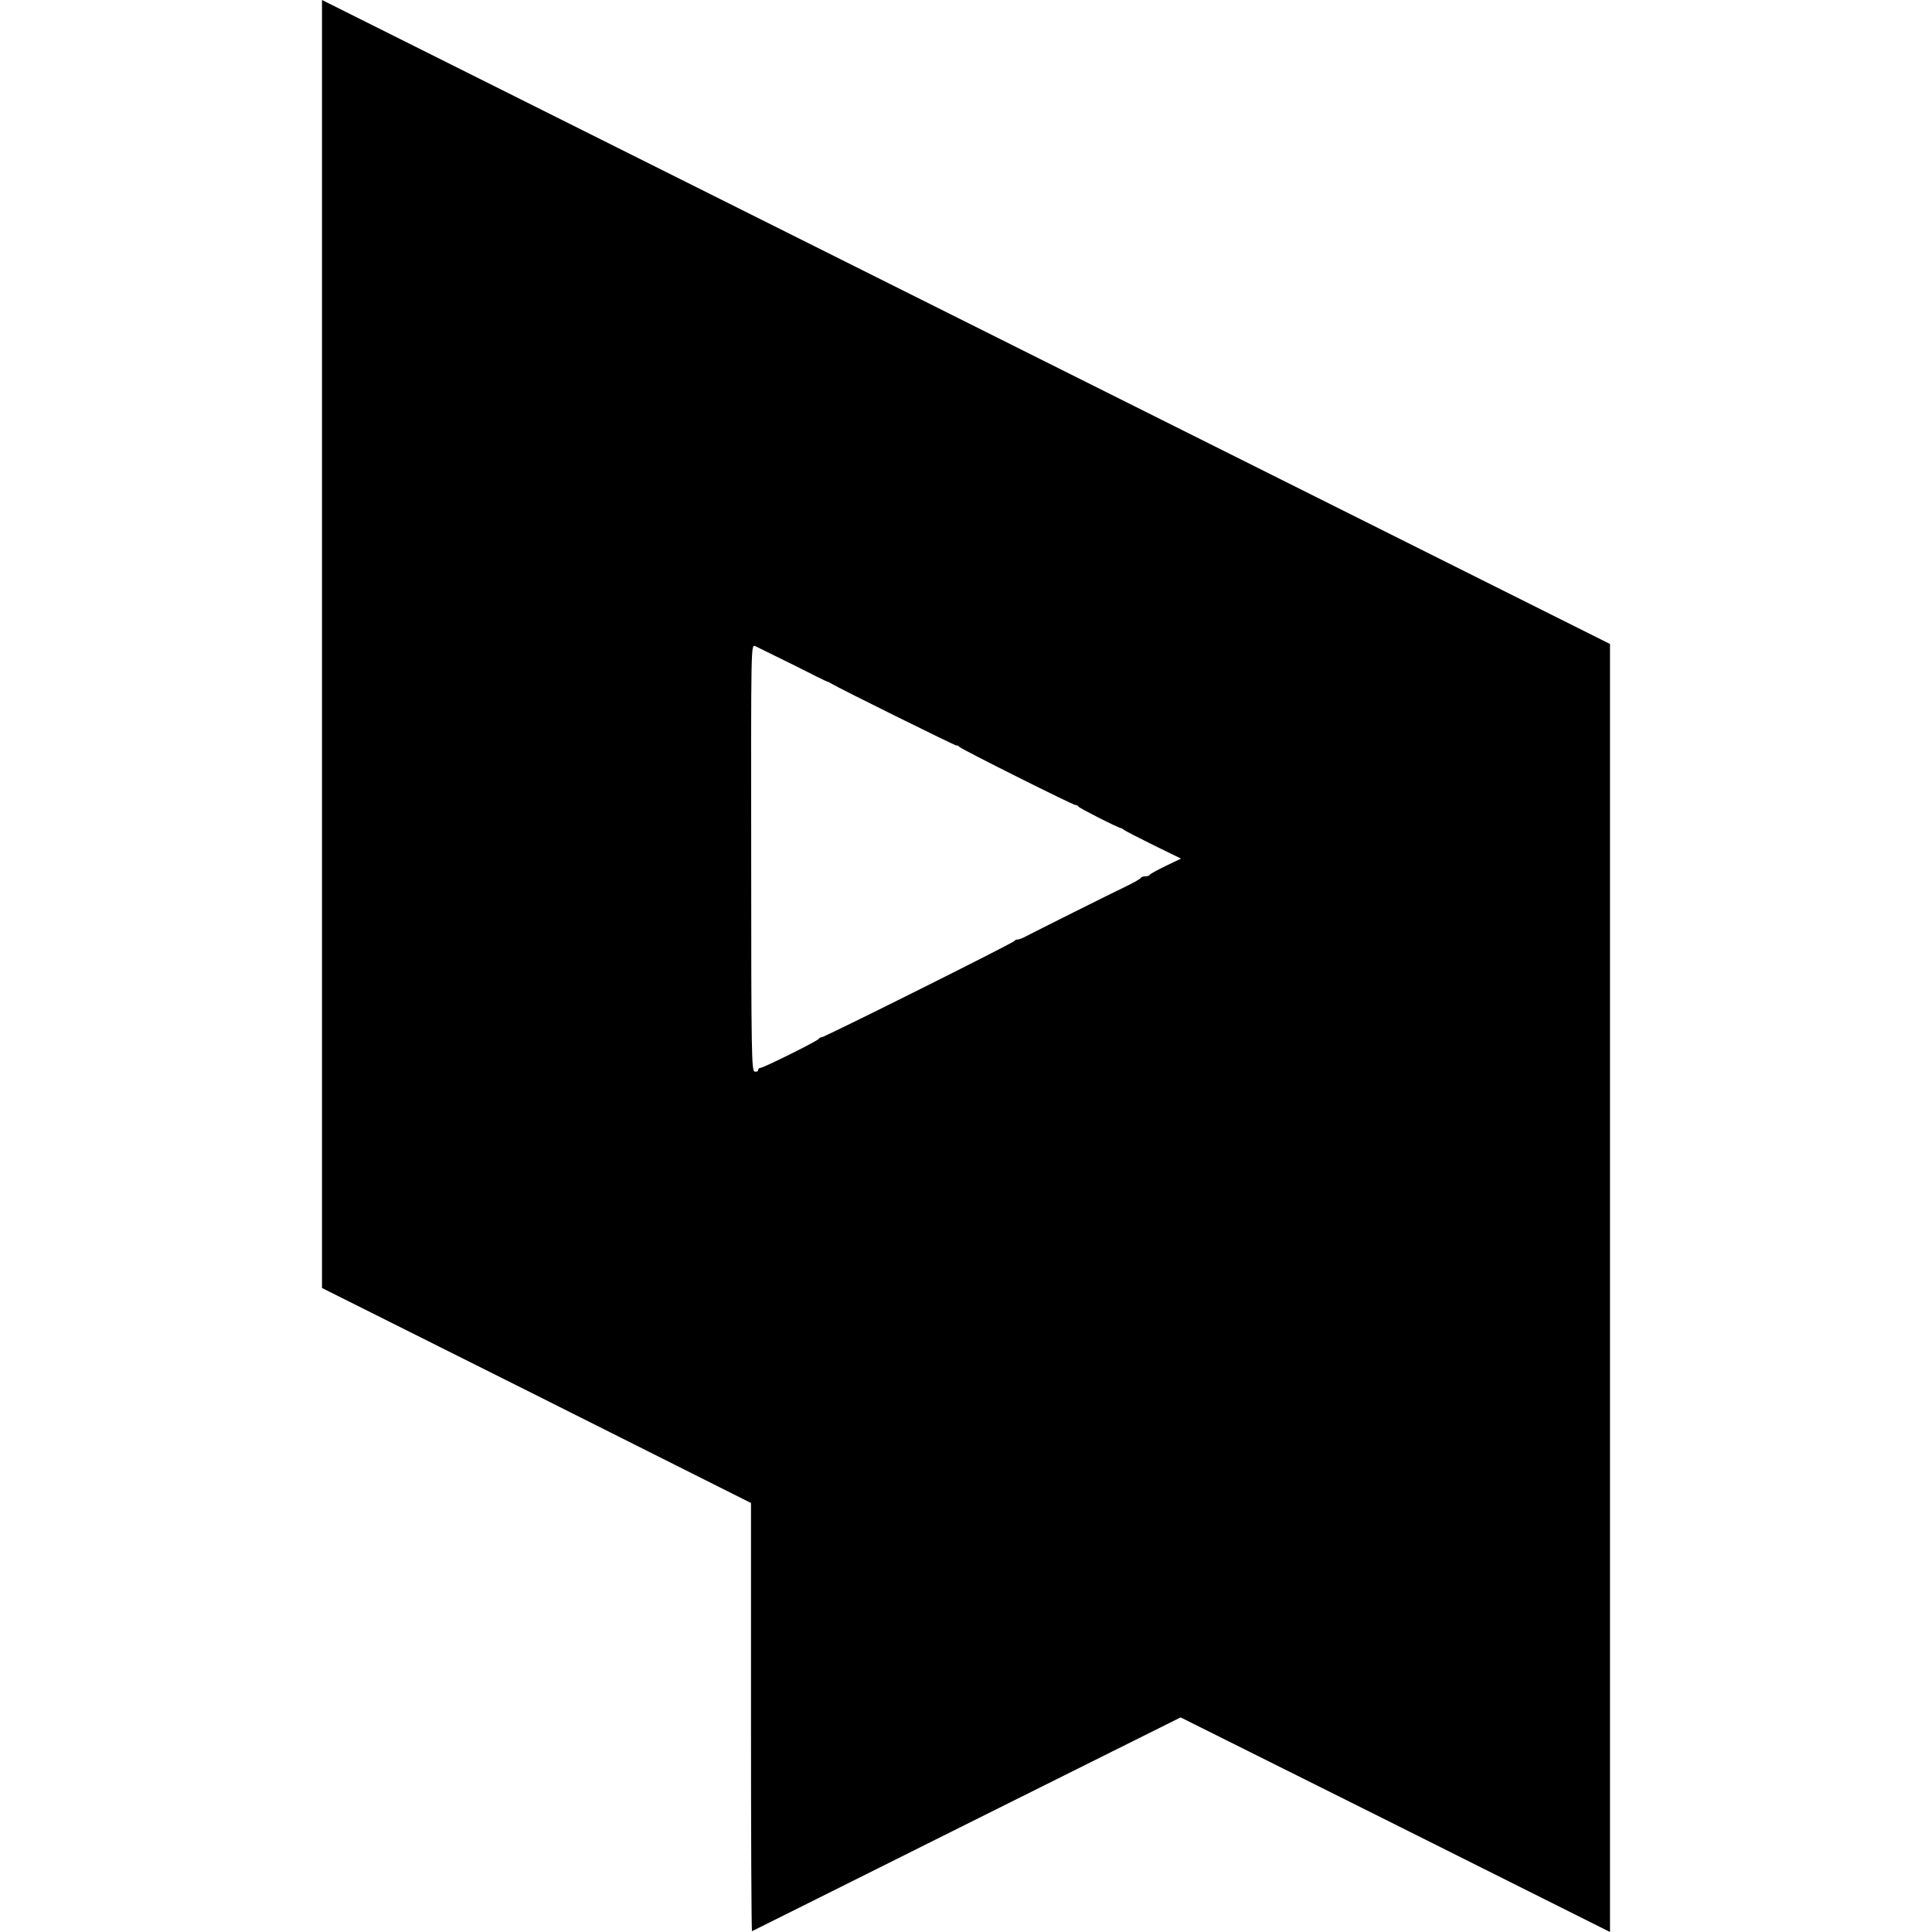
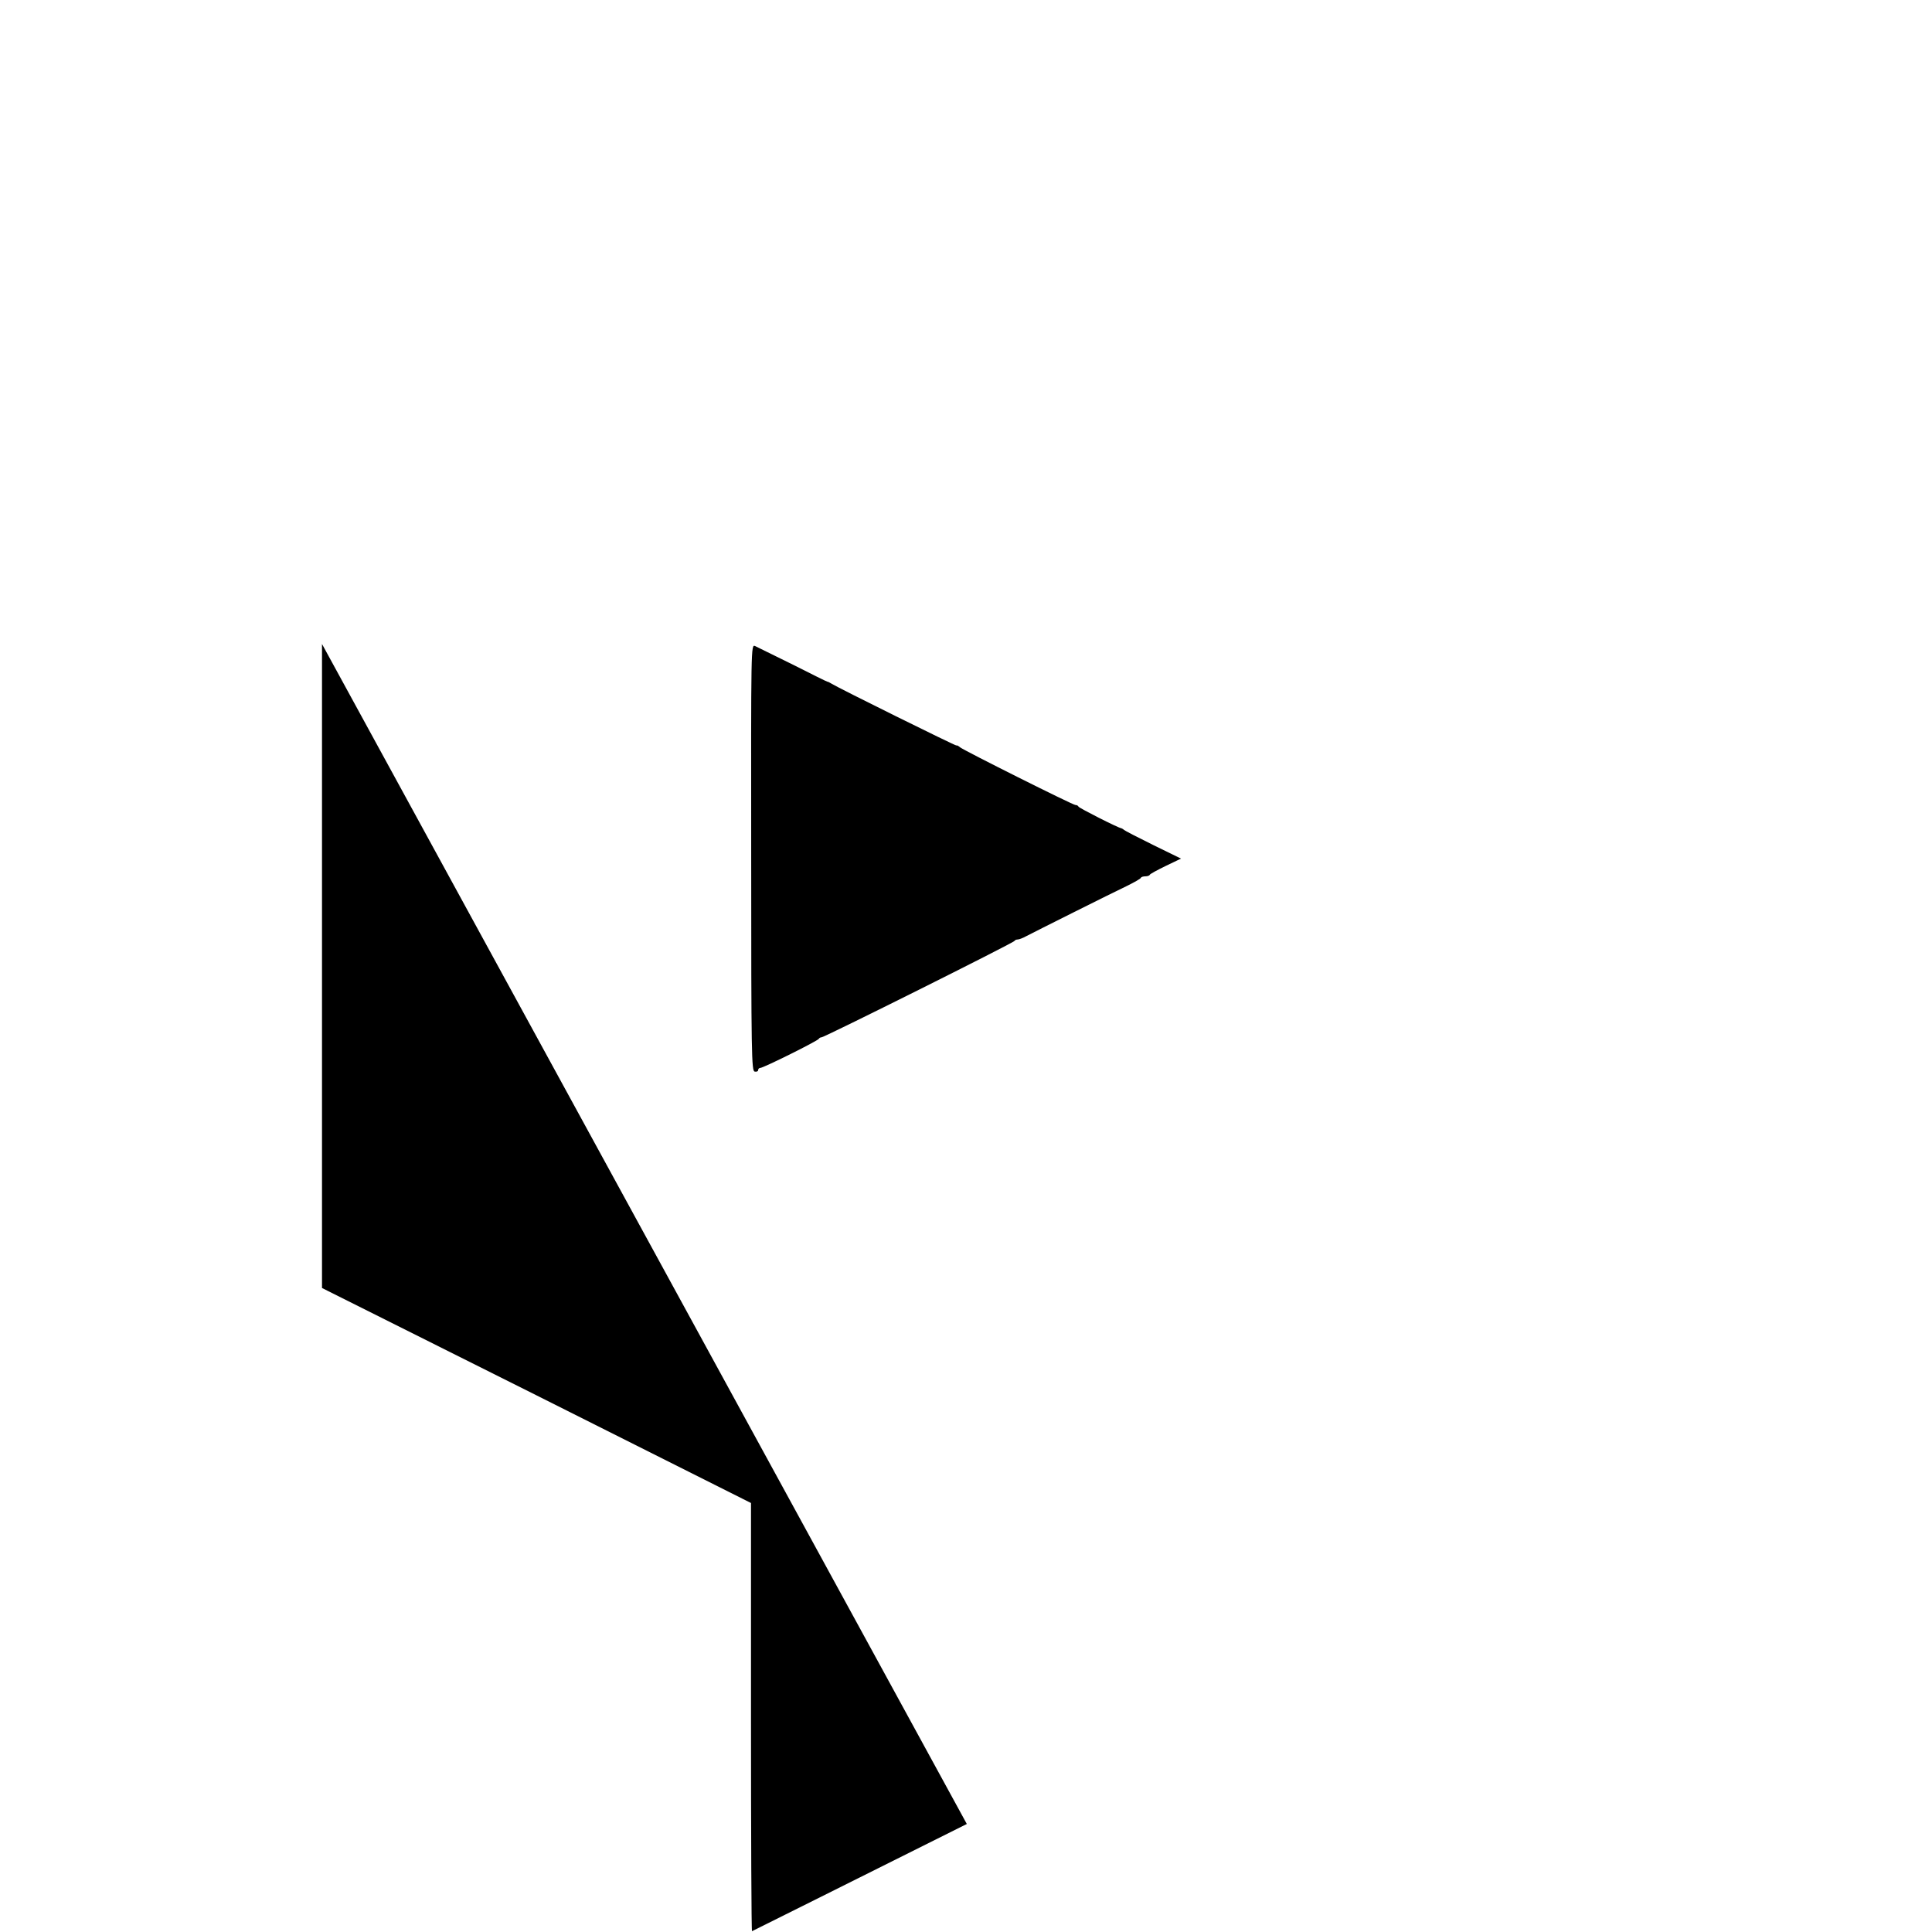
<svg xmlns="http://www.w3.org/2000/svg" version="1.0" width="948pt" height="948pt" viewBox="0 0 948 948" preserveAspectRatio="xMidYMid meet">
  <g transform="translate(0,948) scale(0.1,-0.1)" fill="#000000" stroke="none">
-     <path d="M1580 6320 l0 -3160 1053 -527 1052 -528 0 -1052 c0 -578 2 -1050 5 -1049 3 1 477 238 1054 526 l1049 523 1054 -526 1053 -527 0 3160 0 3160 -3160 1580 -3160 1580 0 -3160z m2310 -101 c91 -46 167 -84 170 -84 3 0 11 -4 19 -9 31 -20 611 -307 614 -304 2 2 10 -2 18 -9 20 -16 553 -283 566 -283 6 0 13 -3 15 -8 3 -7 196 -105 210 -106 3 -1 9 -4 13 -8 4 -4 68 -37 143 -74 l137 -67 -75 -36 c-41 -20 -76 -39 -78 -43 -2 -5 -12 -8 -22 -8 -10 0 -20 -3 -22 -7 -1 -5 -32 -22 -68 -40 -76 -36 -451 -224 -495 -247 -16 -9 -35 -16 -42 -16 -6 0 -13 -3 -15 -7 -4 -9 -933 -473 -947 -473 -5 0 -11 -3 -13 -7 -4 -10 -272 -143 -287 -143 -6 0 -11 -5 -11 -11 0 -6 -8 -9 -17 -7 -15 3 -17 77 -17 1049 -1 1043 -1 1047 19 1039 11 -5 94 -46 185 -91z" />
+     <path d="M1580 6320 l0 -3160 1053 -527 1052 -528 0 -1052 c0 -578 2 -1050 5 -1049 3 1 477 238 1054 526 z m2310 -101 c91 -46 167 -84 170 -84 3 0 11 -4 19 -9 31 -20 611 -307 614 -304 2 2 10 -2 18 -9 20 -16 553 -283 566 -283 6 0 13 -3 15 -8 3 -7 196 -105 210 -106 3 -1 9 -4 13 -8 4 -4 68 -37 143 -74 l137 -67 -75 -36 c-41 -20 -76 -39 -78 -43 -2 -5 -12 -8 -22 -8 -10 0 -20 -3 -22 -7 -1 -5 -32 -22 -68 -40 -76 -36 -451 -224 -495 -247 -16 -9 -35 -16 -42 -16 -6 0 -13 -3 -15 -7 -4 -9 -933 -473 -947 -473 -5 0 -11 -3 -13 -7 -4 -10 -272 -143 -287 -143 -6 0 -11 -5 -11 -11 0 -6 -8 -9 -17 -7 -15 3 -17 77 -17 1049 -1 1043 -1 1047 19 1039 11 -5 94 -46 185 -91z" />
  </g>
</svg>